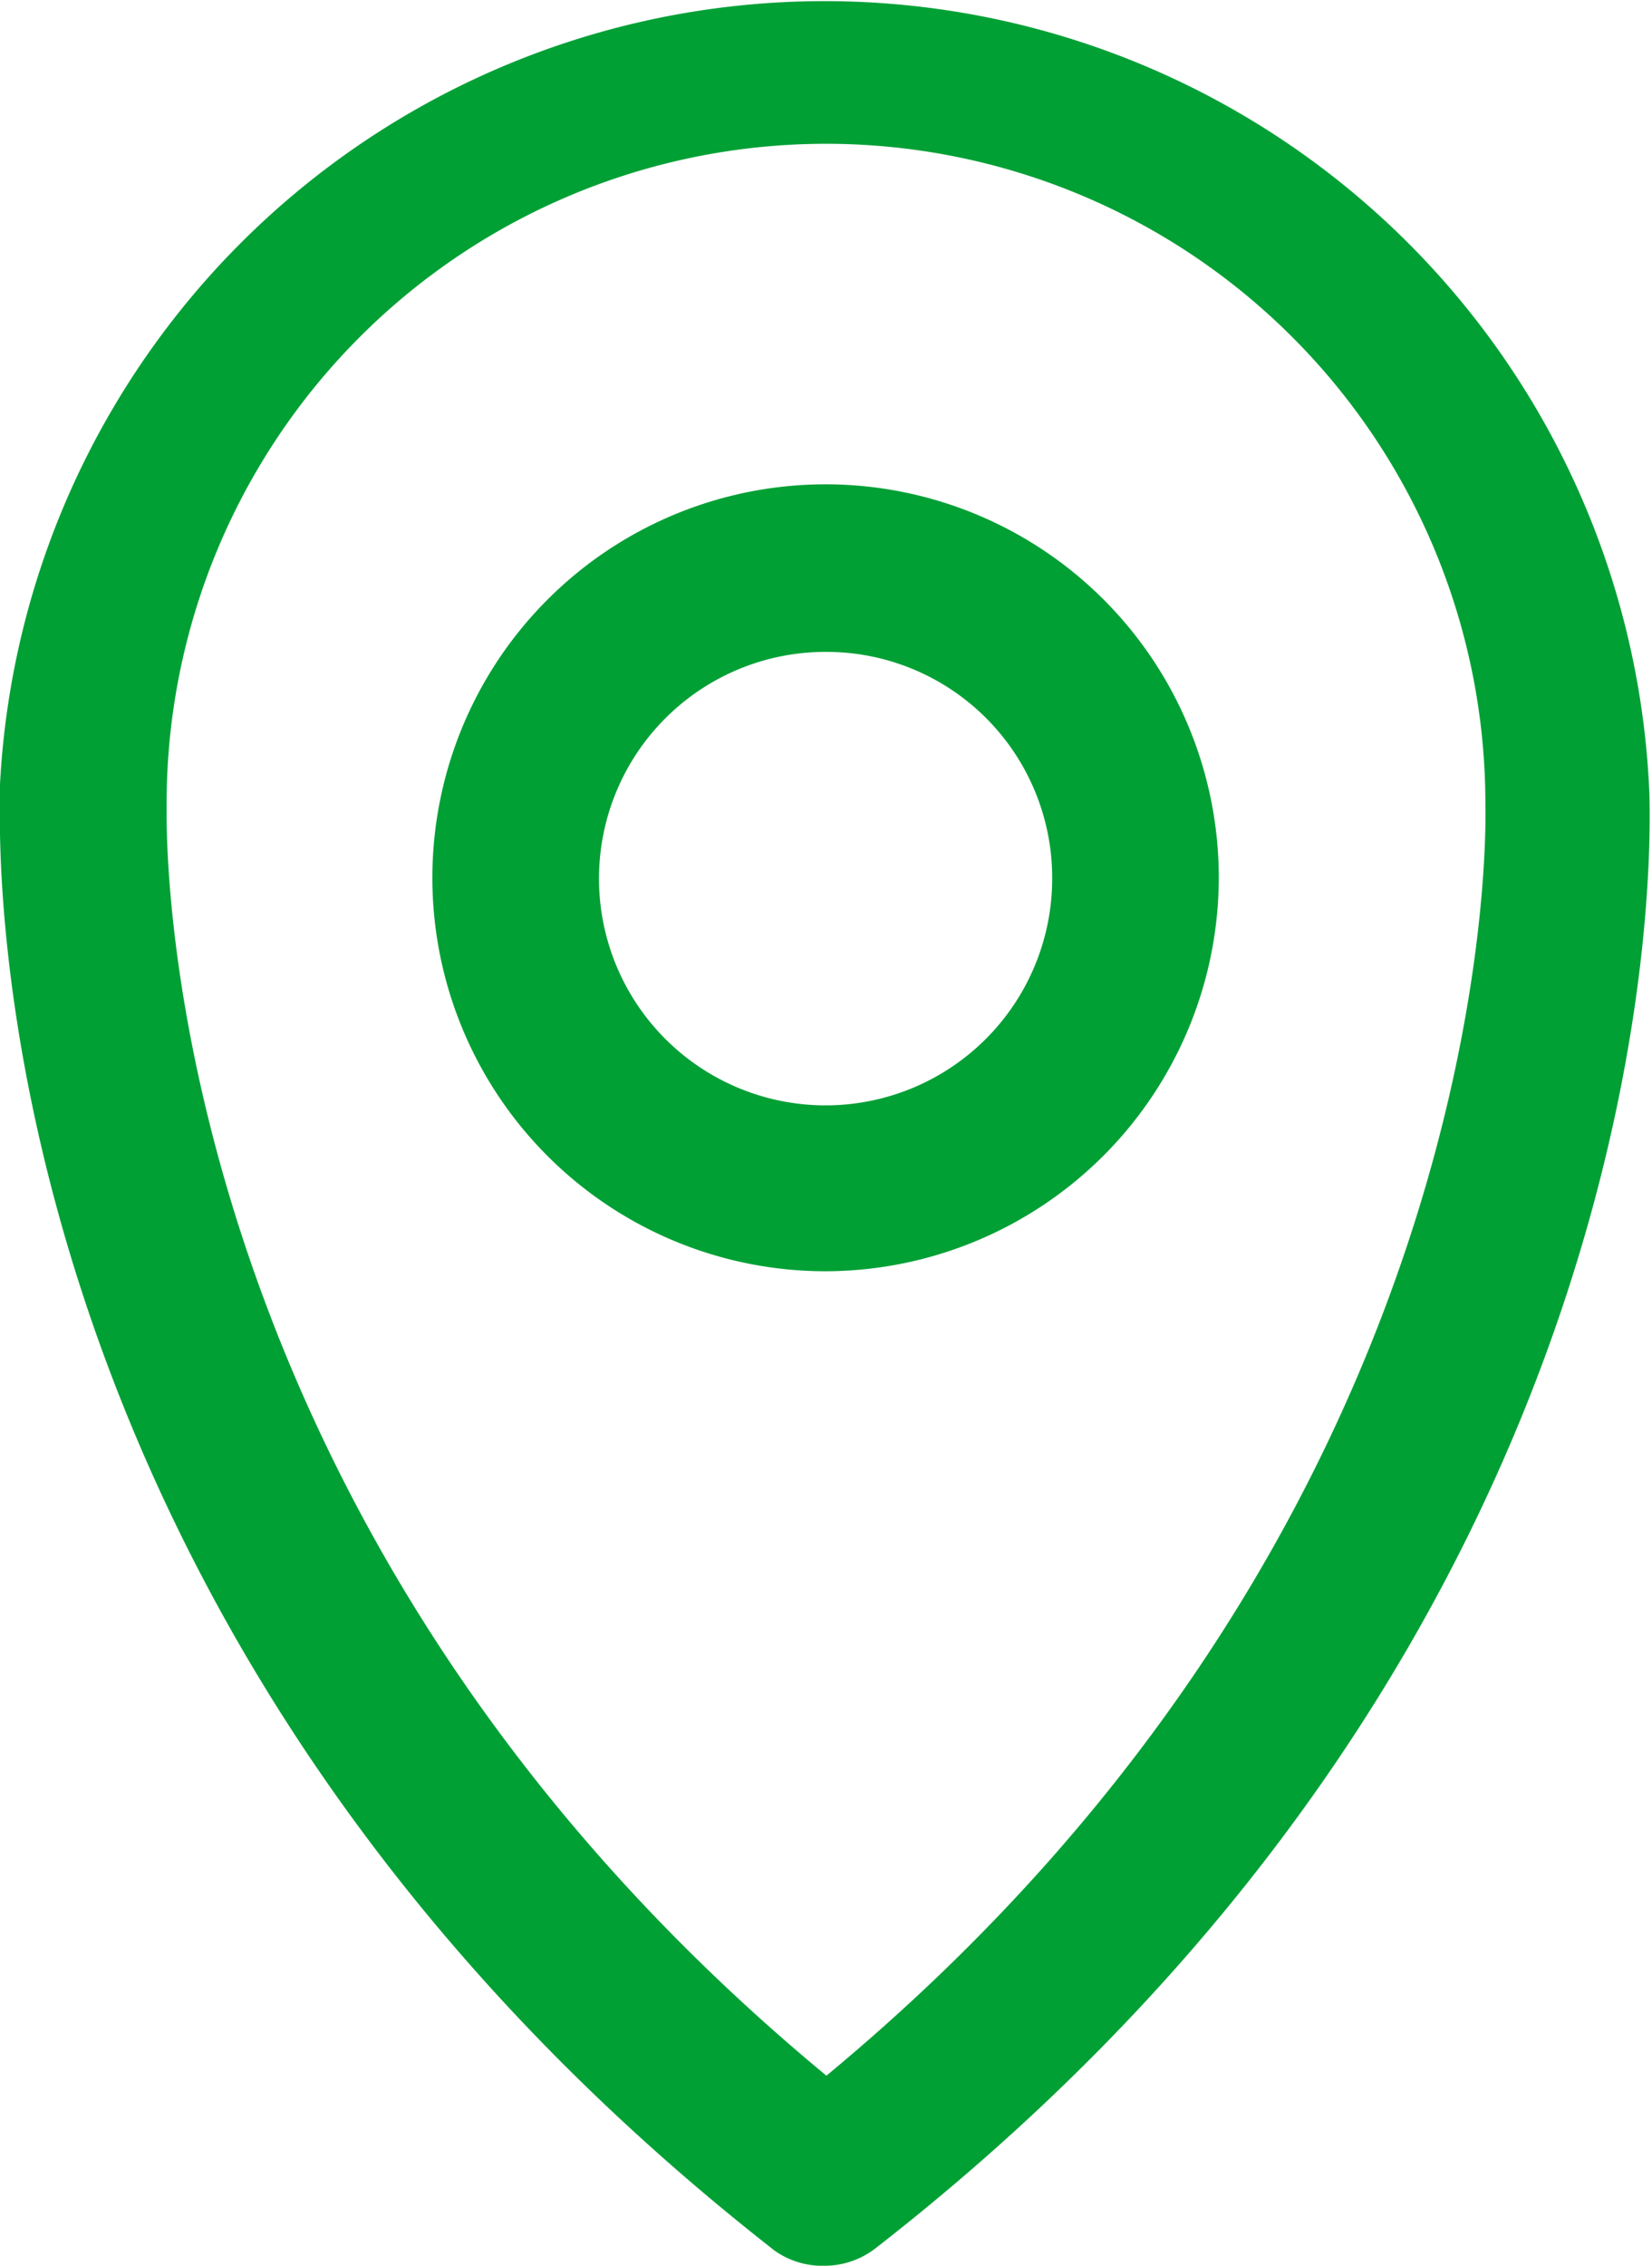
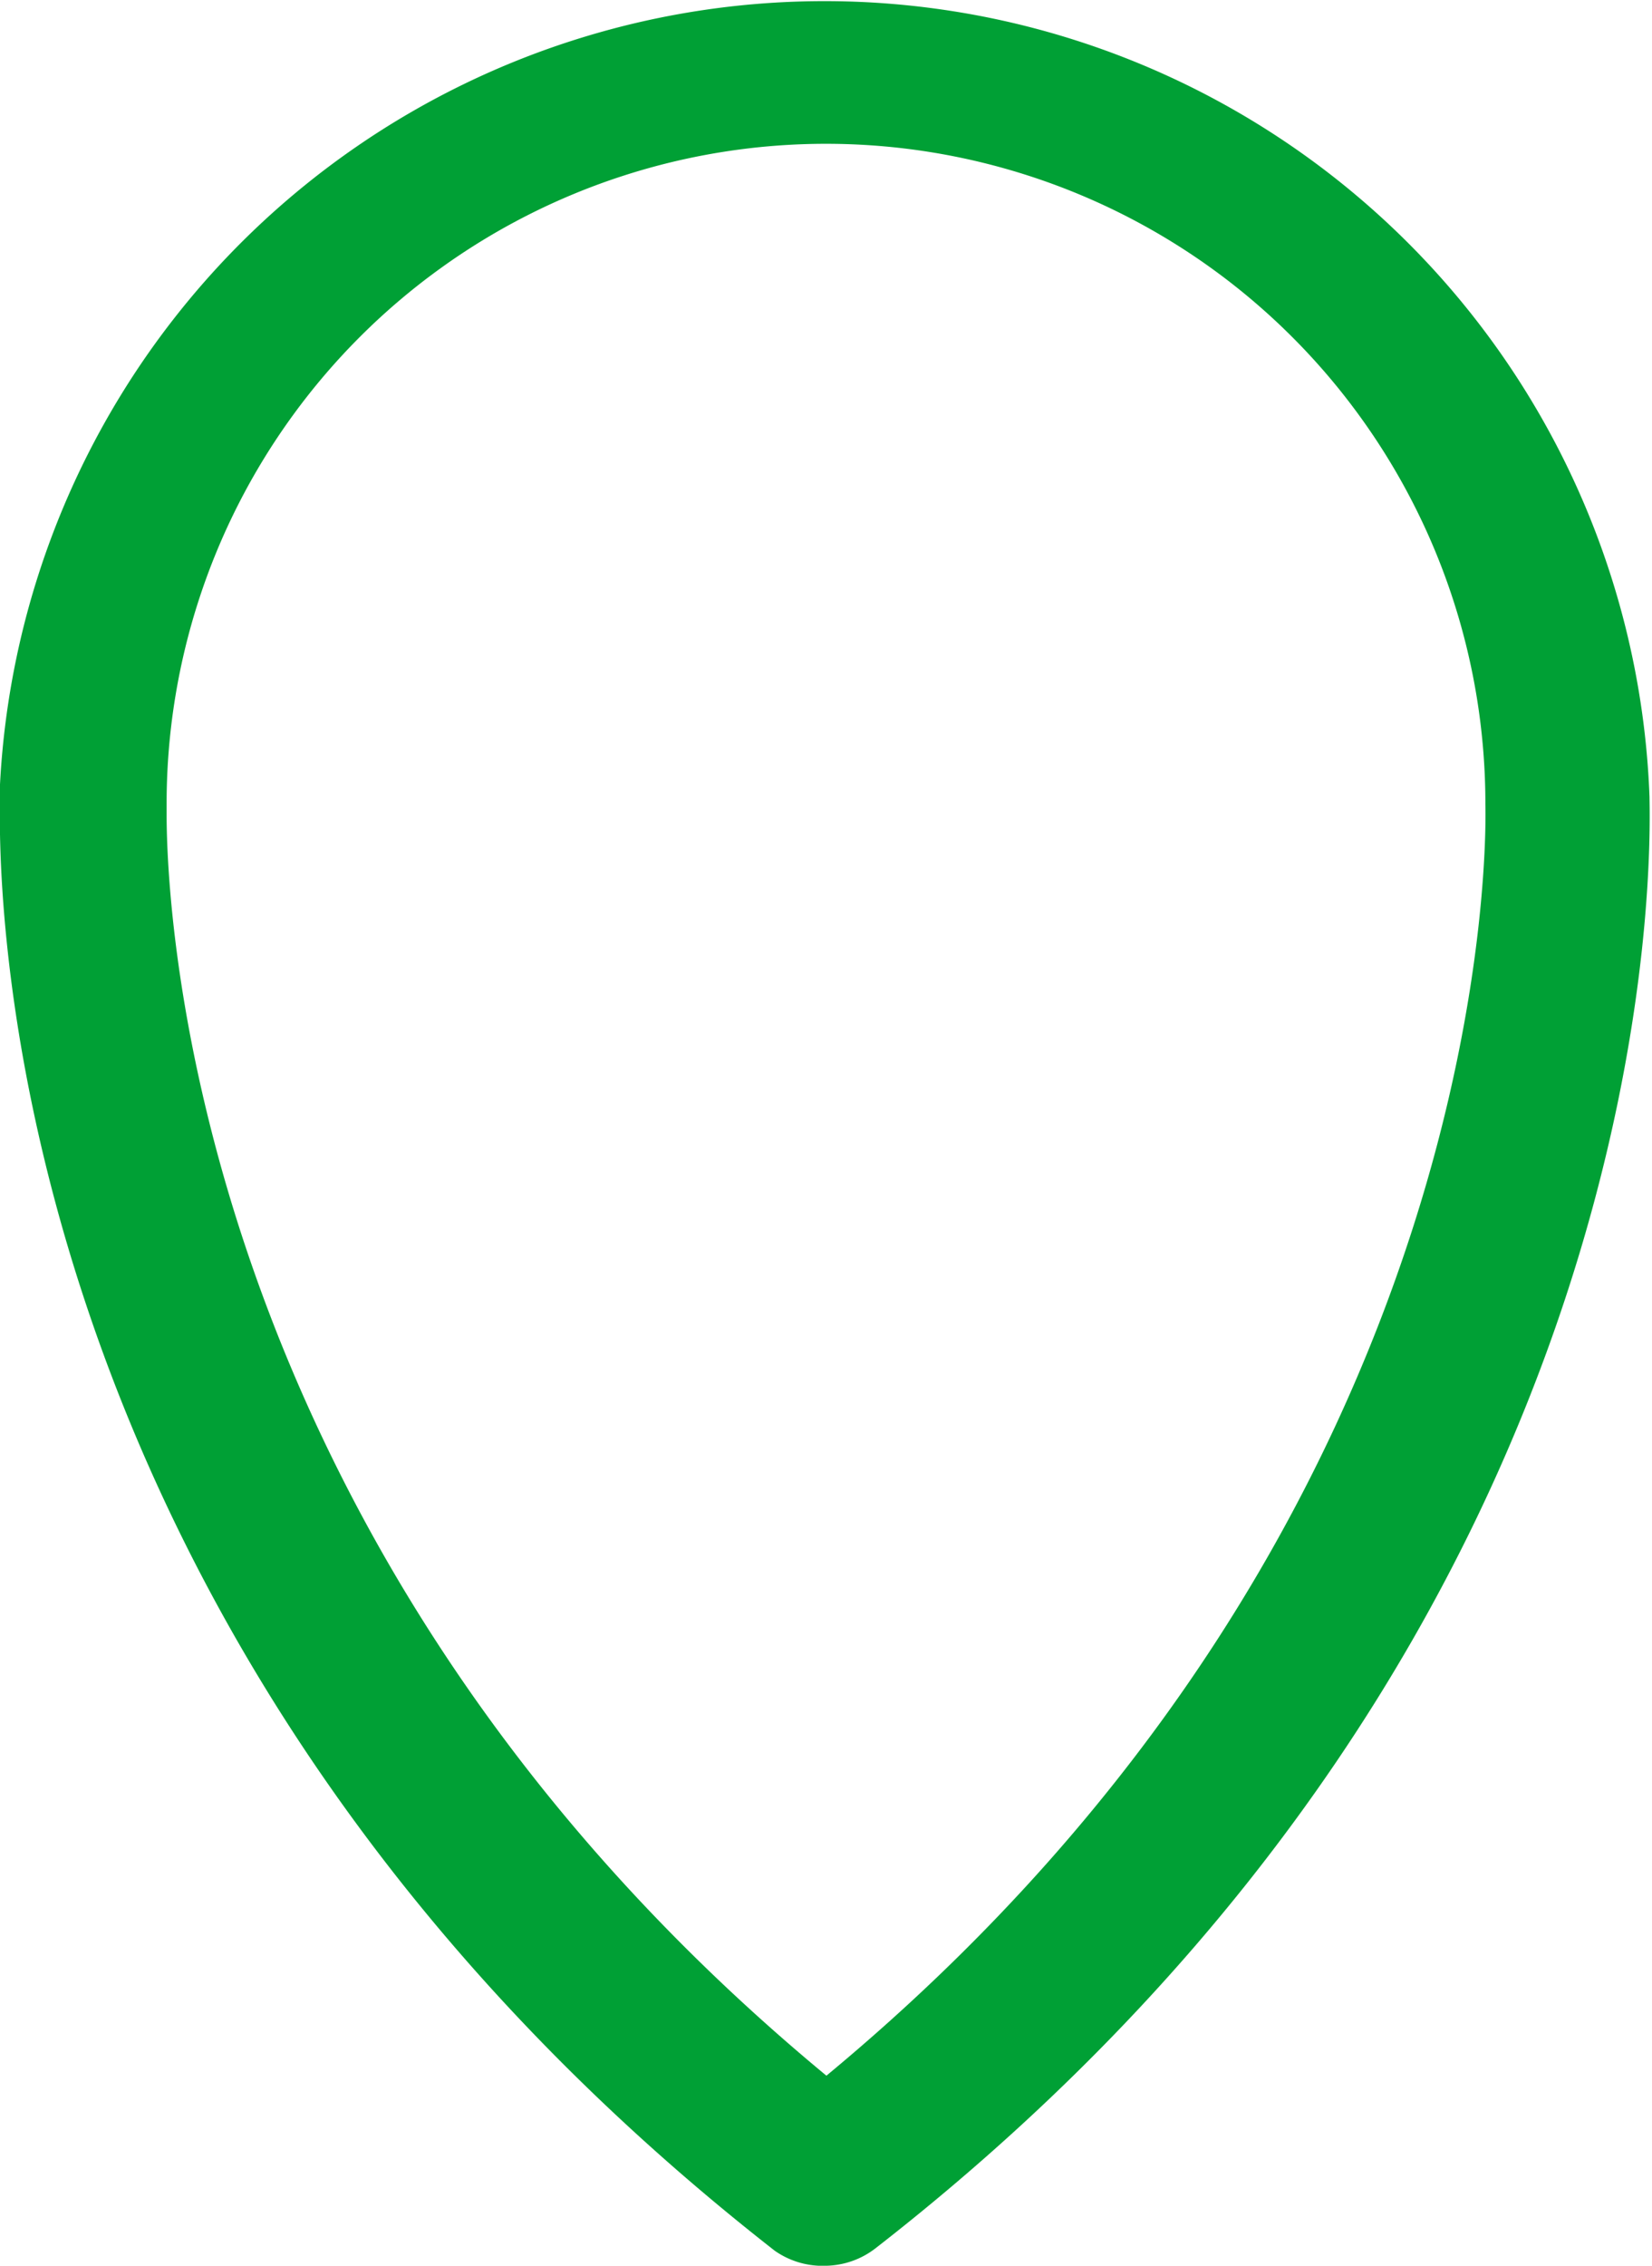
<svg xmlns="http://www.w3.org/2000/svg" id="Camada_1" data-name="Camada 1" viewBox="0 0 19.83 27.18">
  <defs>
    <style>.cls-1{fill:#00a035}</style>
  </defs>
  <g id="Camada_2" data-name="Camada 2">
    <g id="Camada_1-2" data-name="Camada 1">
      <path class="cls-1" d="M9.92 27.18A1 1 0 019.3 27C-.38 19.44 0 10 0 9.55a.61.61 0 010-.14 9.91 9.91 0 0119.8.15c0 .39.39 9.88-9.29 17.41a1 1 0 01-.59.21zM2 9.77c0 1.05.25 8.79 7.92 15.13 8.2-6.79 7.91-15.17 7.91-15.25A7.91 7.91 0 002 9.63v.14z" id="Path_29" data-name="Path 29" />
-       <path class="cls-1" d="M9.92 15.25a4.72 4.72 0 114.71-4.72 4.73 4.73 0 01-4.71 4.72zm0-7.43a2.72 2.72 0 102.71 2.71 2.71 2.71 0 00-2.71-2.71z" id="Ellipse_5" data-name="Ellipse 5" />
    </g>
  </g>
</svg>